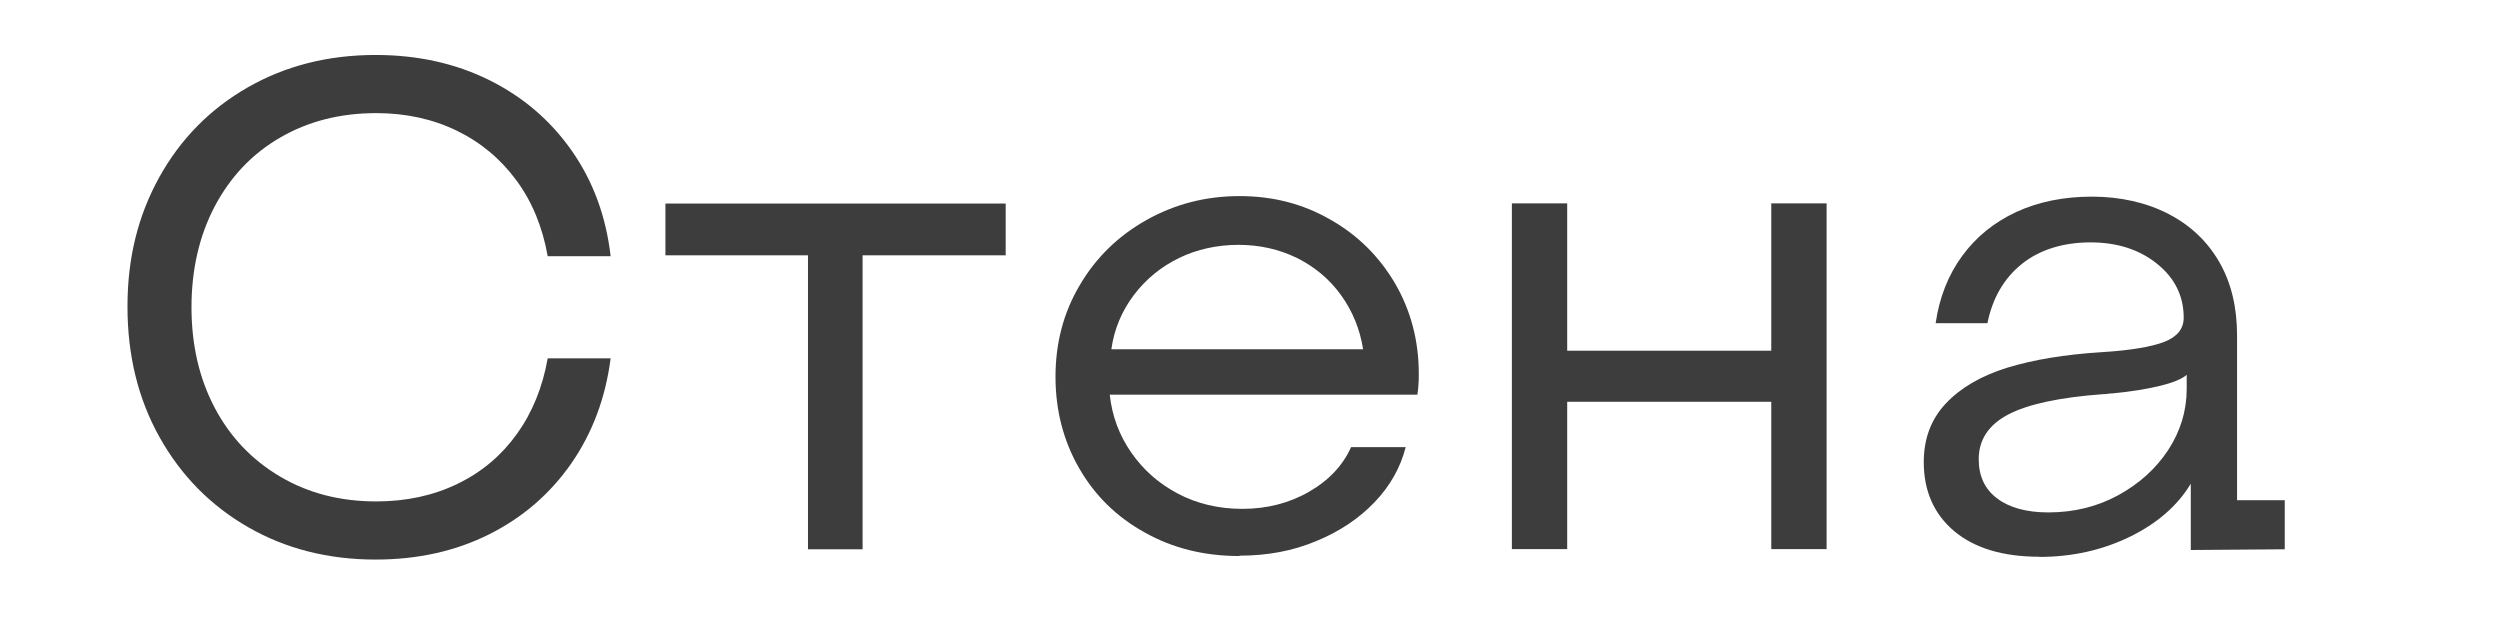
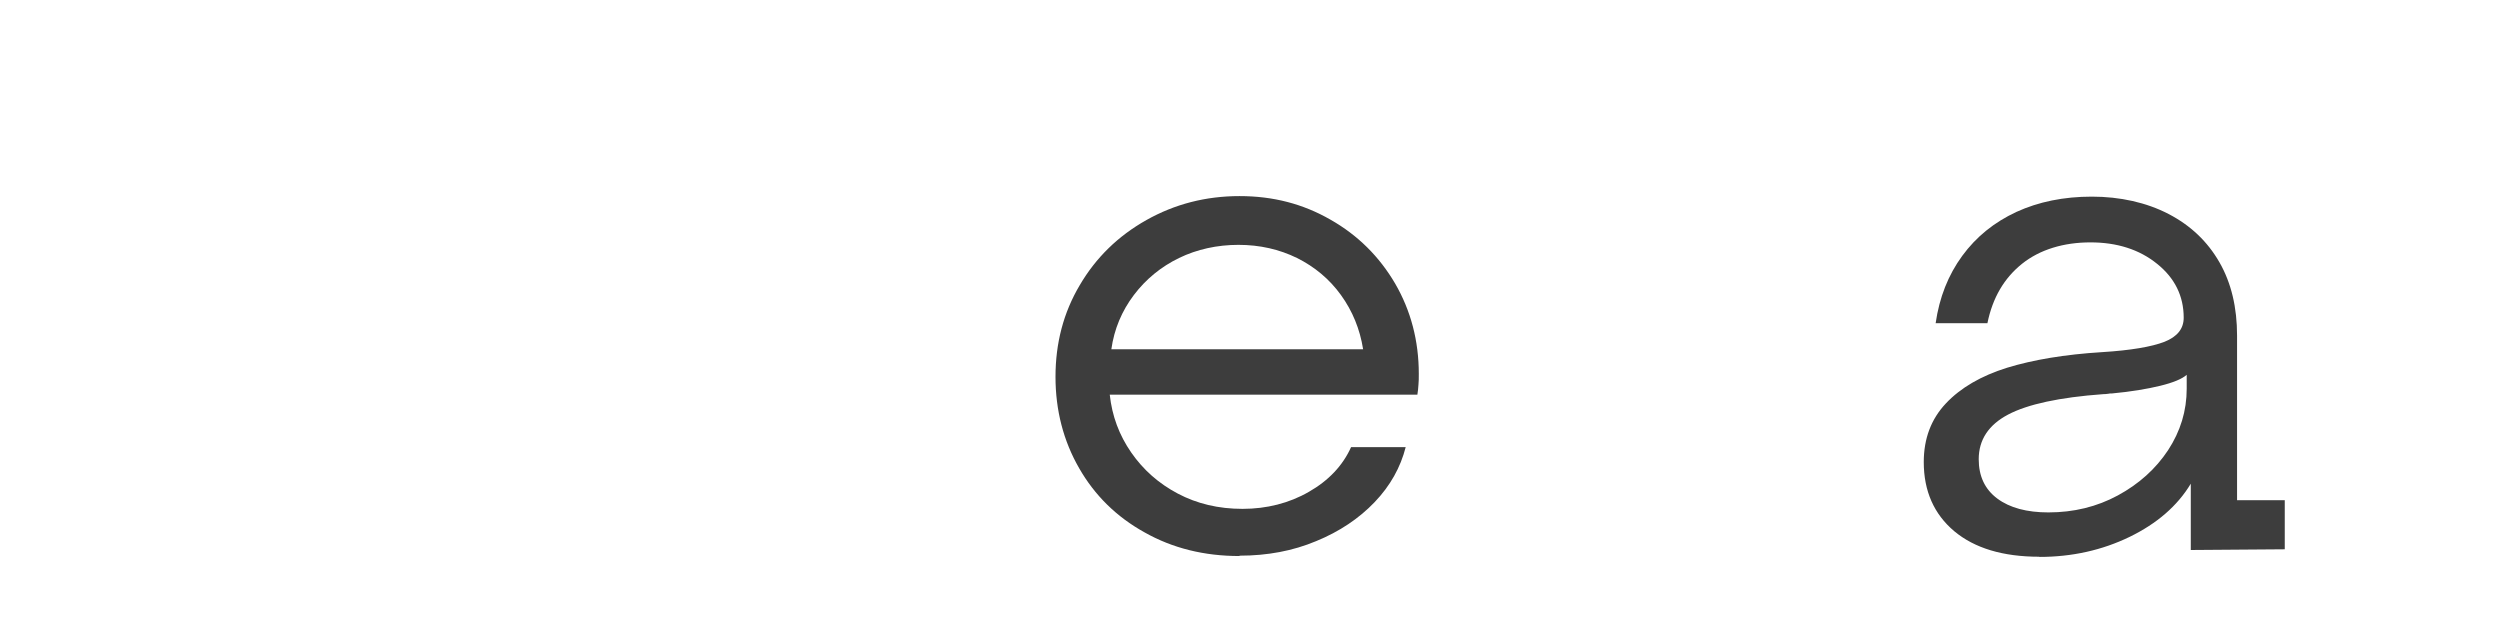
<svg xmlns="http://www.w3.org/2000/svg" id="_Слой_1" data-name="Слой 1" viewBox="0 0 141 35">
  <defs>
    <style> .cls-1 { fill: #3d3d3d; } </style>
  </defs>
-   <path class="cls-1" d="m21.19,31.56c-2.68,0-5.08-.61-7.2-1.83-2.12-1.22-3.78-2.91-4.99-5.07-1.21-2.16-1.81-4.61-1.81-7.37s.6-5.13,1.79-7.29c1.2-2.16,2.86-3.85,4.99-5.07,2.13-1.22,4.54-1.83,7.21-1.83,2.37,0,4.5.47,6.42,1.42,1.91.95,3.46,2.28,4.66,4,1.2,1.72,1.92,3.69,2.18,5.93h-3.55c-.29-1.64-.87-3.06-1.76-4.27s-2.01-2.15-3.37-2.81c-1.36-.66-2.88-.99-4.54-.99-2.03,0-3.84.46-5.42,1.38-1.59.92-2.81,2.22-3.69,3.88-.87,1.66-1.31,3.56-1.31,5.69s.44,4.02,1.31,5.67c.87,1.65,2.1,2.94,3.69,3.88,1.59.94,3.39,1.4,5.42,1.4,1.69,0,3.22-.33,4.58-.99,1.37-.66,2.48-1.6,3.35-2.81s1.45-2.63,1.74-4.27h3.55c-.29,2.24-1.03,4.21-2.22,5.93-1.2,1.72-2.74,3.05-4.64,4-1.9.95-4.03,1.42-6.4,1.42Z" />
-   <path class="cls-1" d="m45.56,14.4h-8.03v-2.92h19.19v2.92h-8.07v16.58h-3.08V14.4Z" />
  <path class="cls-1" d="m69.9,31.36c-1.98,0-3.76-.44-5.34-1.33-1.59-.88-2.82-2.09-3.7-3.63-.88-1.53-1.33-3.25-1.33-5.15s.45-3.62,1.37-5.17c.91-1.55,2.16-2.77,3.76-3.67s3.35-1.35,5.25-1.35,3.58.44,5.13,1.33c1.55.88,2.76,2.09,3.65,3.61.88,1.52,1.33,3.22,1.33,5.09,0,.23,0,.44-.02.62-.01.18-.03.36-.06.55h-17.35c.13,1.2.53,2.28,1.21,3.26.68.98,1.55,1.75,2.63,2.32,1.08.57,2.29.86,3.65.86s2.63-.32,3.74-.96c1.12-.64,1.91-1.48,2.38-2.52h3.08c-.29,1.14-.87,2.18-1.75,3.1-.88.92-1.98,1.66-3.3,2.2-1.31.55-2.75.82-4.31.82Zm6.98-11.66c-.18-1.14-.6-2.16-1.25-3.06-.65-.9-1.48-1.59-2.48-2.09-1-.49-2.1-.74-3.3-.74s-2.34.25-3.35.74c-1.01.49-1.87,1.19-2.55,2.09s-1.11,1.92-1.27,3.06h14.2Z" />
-   <path class="cls-1" d="m85.27,11.47h3.12v8.31h11.51v-8.31h3.12v19.5h-3.12v-8.31h-11.51v8.31h-3.12V11.47Z" />
  <path class="cls-1" d="m115.02,31.4c-2.05,0-3.65-.48-4.8-1.44-1.14-.96-1.72-2.26-1.72-3.9,0-1.33.42-2.43,1.25-3.31.83-.88,1.98-1.55,3.45-2.01,1.47-.45,3.26-.75,5.36-.88,1.61-.1,2.78-.3,3.51-.58.73-.29,1.09-.74,1.09-1.36,0-1.22-.5-2.24-1.5-3.04-1-.81-2.26-1.21-3.76-1.21s-2.85.4-3.86,1.21c-1.01.81-1.66,1.92-1.95,3.35h-2.92c.21-1.46.71-2.72,1.5-3.8.79-1.08,1.81-1.9,3.06-2.48,1.25-.57,2.66-.86,4.25-.86s3.08.33,4.33.98c1.25.65,2.2,1.56,2.87,2.73s.99,2.55.99,4.13v9.28h2.69v2.77l-5.3.04v-3.74c-.75,1.25-1.91,2.25-3.45,3-1.55.75-3.24,1.13-5.09,1.13Zm.51-2.5c1.43,0,2.74-.32,3.92-.96,1.18-.64,2.13-1.49,2.83-2.55.7-1.07,1.05-2.22,1.05-3.47v-.78c-.26.23-.76.44-1.5.62-.74.18-1.64.33-2.71.43-.08,0-.16,0-.23.02-.08.01-.17.02-.27.02-2.47.18-4.26.57-5.36,1.15s-1.66,1.42-1.66,2.52c0,.96.35,1.7,1.05,2.22.7.52,1.66.78,2.89.78Z" />
</svg>